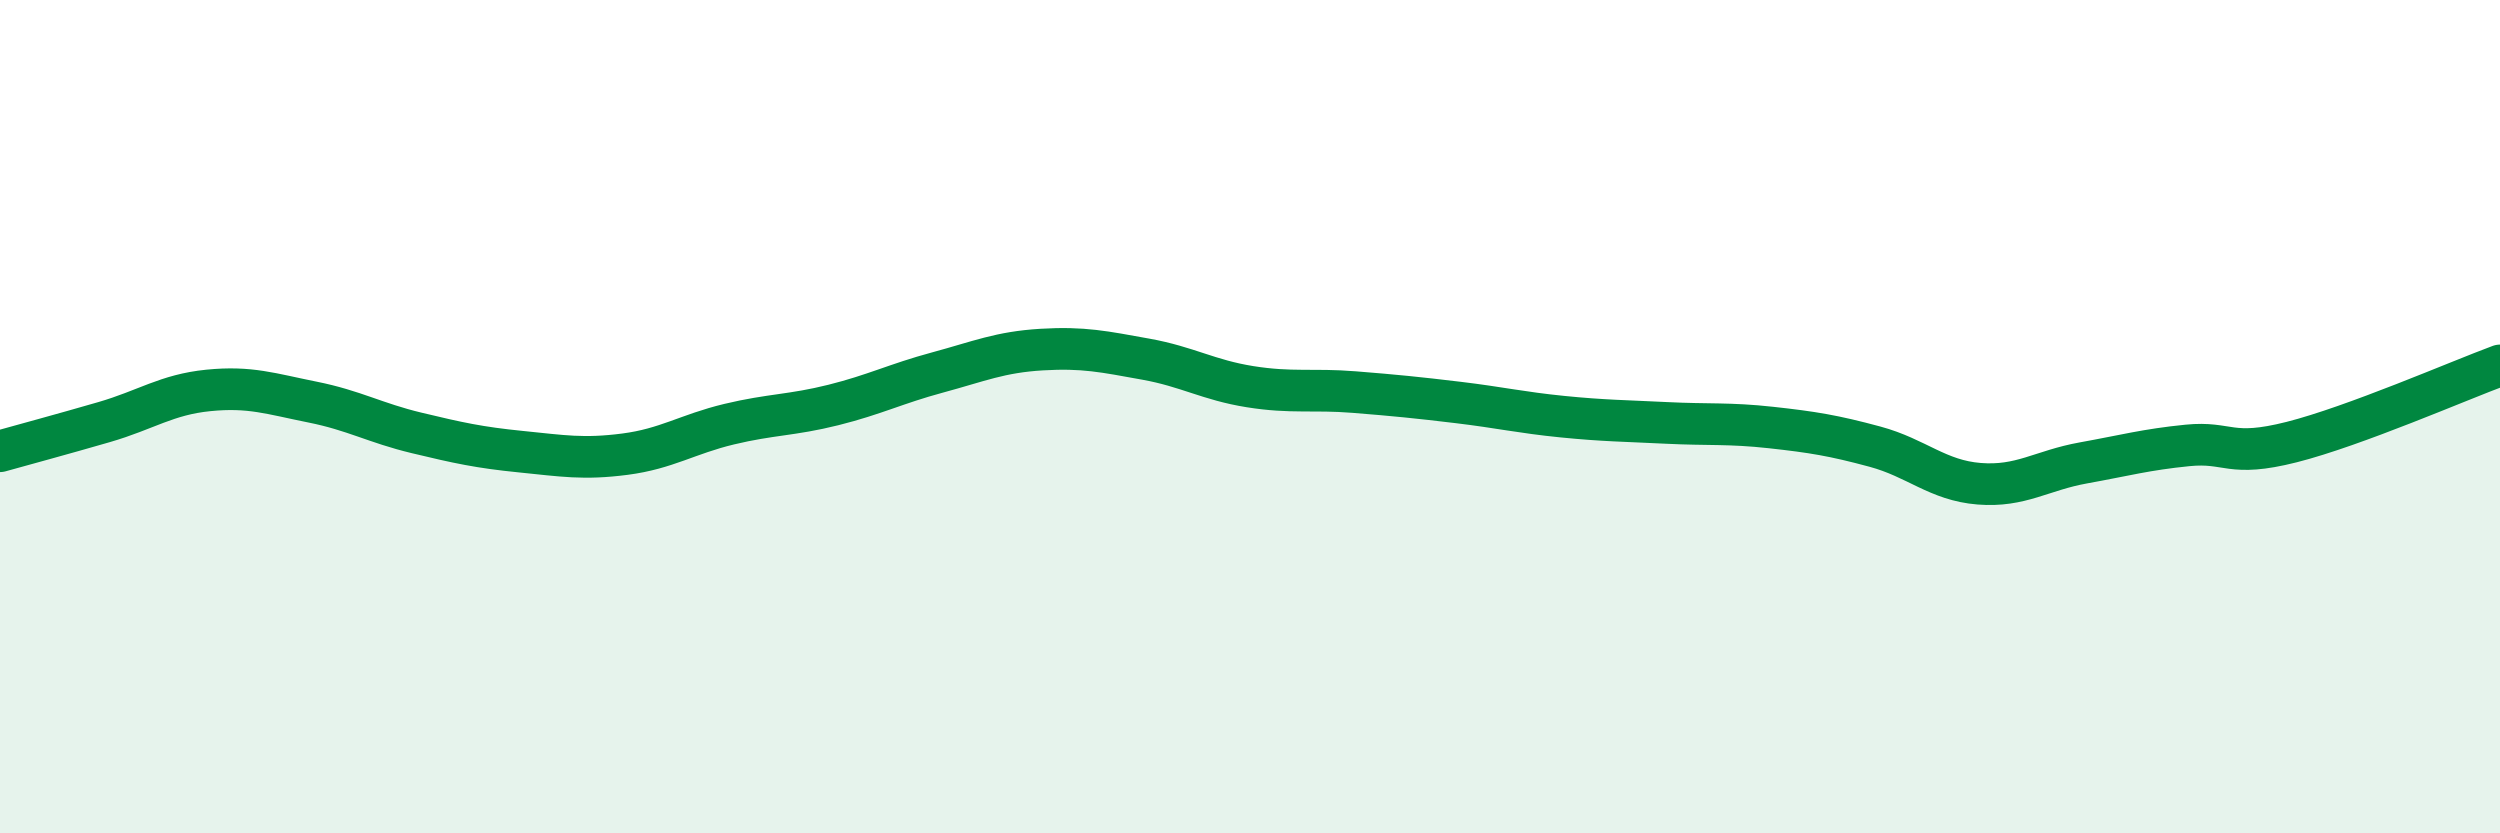
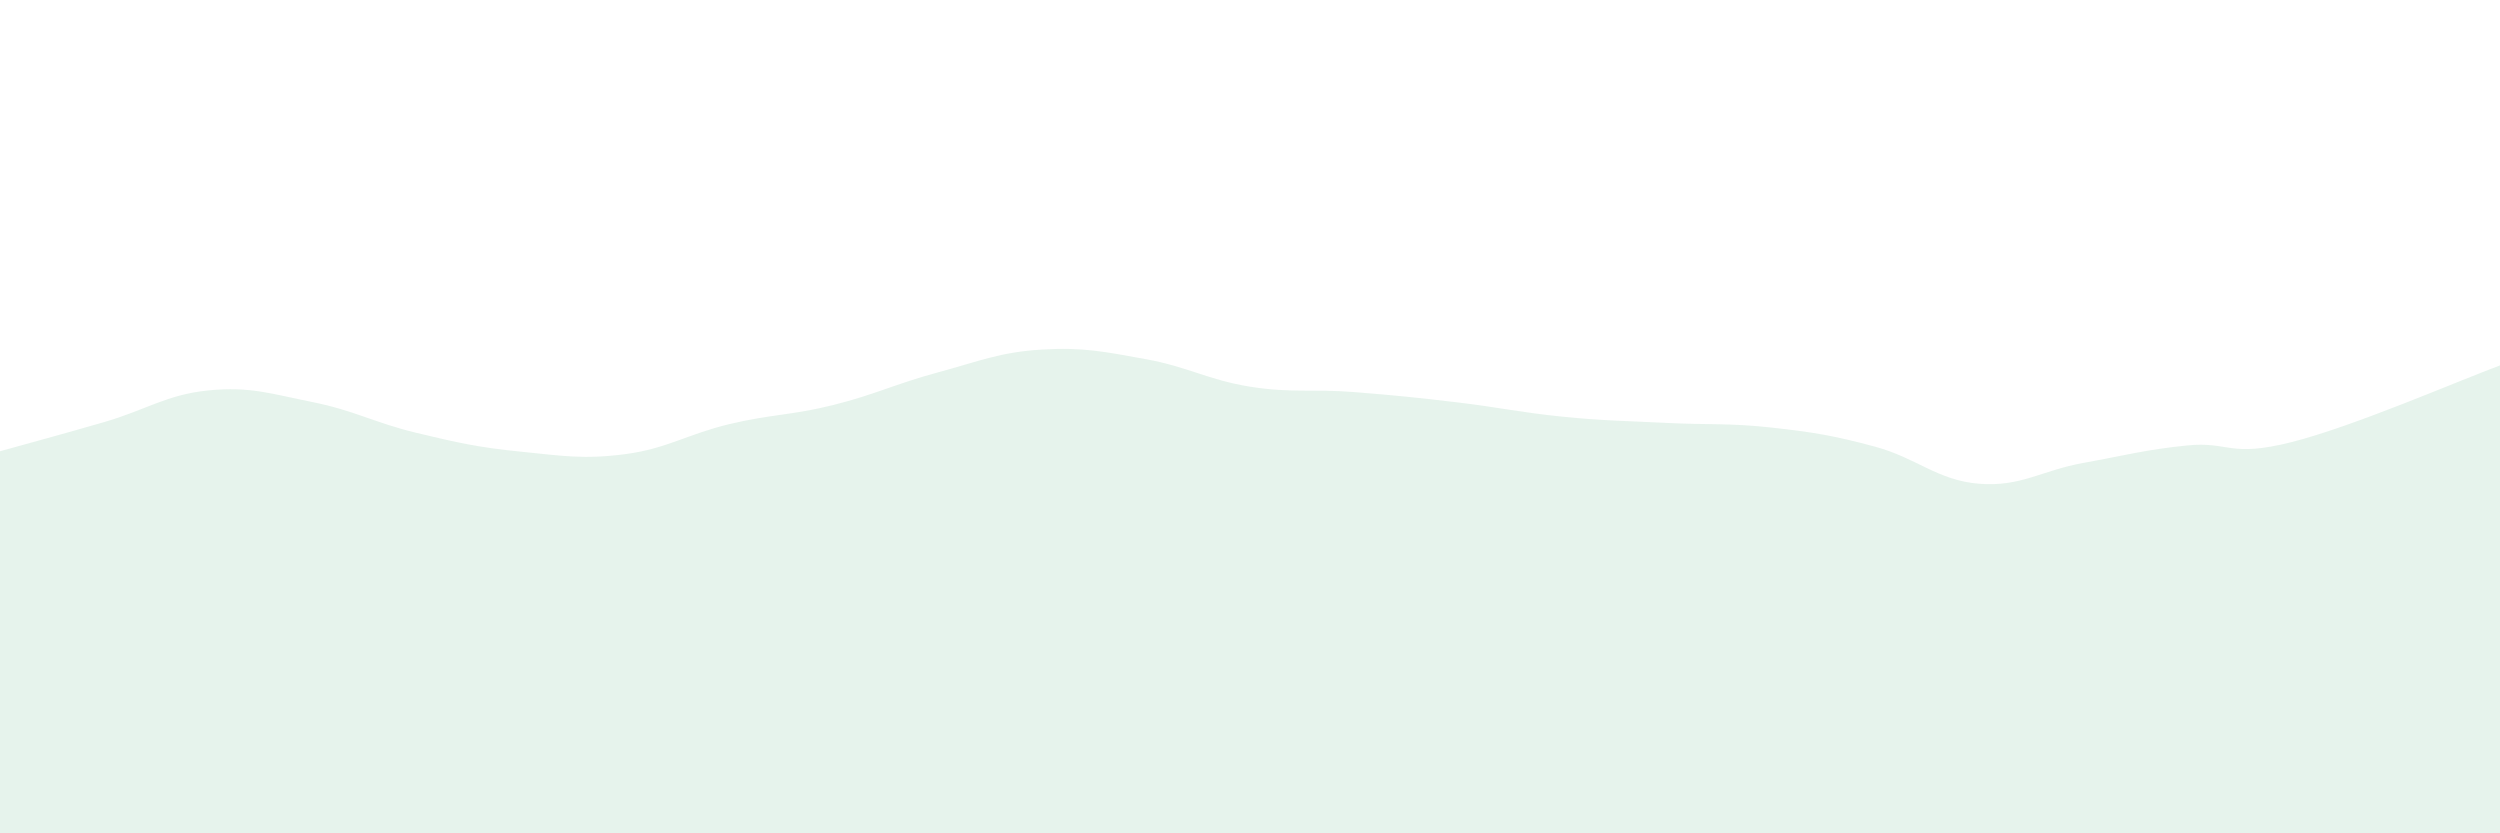
<svg xmlns="http://www.w3.org/2000/svg" width="60" height="20" viewBox="0 0 60 20">
  <path d="M 0,10.83 C 0.5,10.69 1.5,10.42 2.5,10.13 C 3.5,9.84 4,9.47 5,9.37 C 6,9.27 6.5,9.45 7.5,9.65 C 8.5,9.85 9,10.15 10,10.39 C 11,10.63 11.5,10.74 12.5,10.84 C 13.5,10.94 14,11.03 15,10.9 C 16,10.77 16.5,10.42 17.5,10.18 C 18.5,9.94 19,9.97 20,9.72 C 21,9.47 21.5,9.21 22.5,8.94 C 23.5,8.67 24,8.45 25,8.39 C 26,8.33 26.5,8.44 27.5,8.62 C 28.5,8.8 29,9.12 30,9.28 C 31,9.44 31.5,9.33 32.5,9.41 C 33.5,9.49 34,9.54 35,9.66 C 36,9.78 36.5,9.9 37.5,10 C 38.5,10.1 39,10.1 40,10.15 C 41,10.2 41.5,10.15 42.5,10.26 C 43.5,10.37 44,10.45 45,10.72 C 46,10.99 46.5,11.53 47.5,11.61 C 48.5,11.69 49,11.29 50,11.11 C 51,10.93 51.5,10.79 52.5,10.69 C 53.5,10.59 53.5,10.99 55,10.61 C 56.5,10.23 59,9.14 60,8.77L60 20L0 20Z" fill="#008740" opacity="0.1" stroke-linecap="round" stroke-linejoin="round" />
-   <path d="M 0,10.83 C 0.5,10.69 1.5,10.42 2.5,10.13 C 3.5,9.84 4,9.47 5,9.37 C 6,9.27 6.5,9.45 7.5,9.65 C 8.5,9.85 9,10.15 10,10.39 C 11,10.63 11.5,10.74 12.5,10.84 C 13.5,10.94 14,11.03 15,10.9 C 16,10.77 16.5,10.42 17.5,10.18 C 18.5,9.94 19,9.97 20,9.72 C 21,9.47 21.5,9.21 22.5,8.94 C 23.5,8.67 24,8.45 25,8.39 C 26,8.33 26.5,8.44 27.5,8.62 C 28.5,8.8 29,9.12 30,9.28 C 31,9.44 31.5,9.33 32.5,9.41 C 33.5,9.49 34,9.54 35,9.66 C 36,9.78 36.5,9.9 37.5,10 C 38.5,10.1 39,10.1 40,10.15 C 41,10.2 41.5,10.15 42.5,10.26 C 43.5,10.37 44,10.45 45,10.72 C 46,10.99 46.5,11.53 47.5,11.61 C 48.5,11.69 49,11.29 50,11.11 C 51,10.93 51.5,10.79 52.5,10.69 C 53.5,10.59 53.5,10.99 55,10.61 C 56.5,10.23 59,9.14 60,8.77" stroke="#008740" stroke-width="1" fill="none" stroke-linecap="round" stroke-linejoin="round" />
</svg>